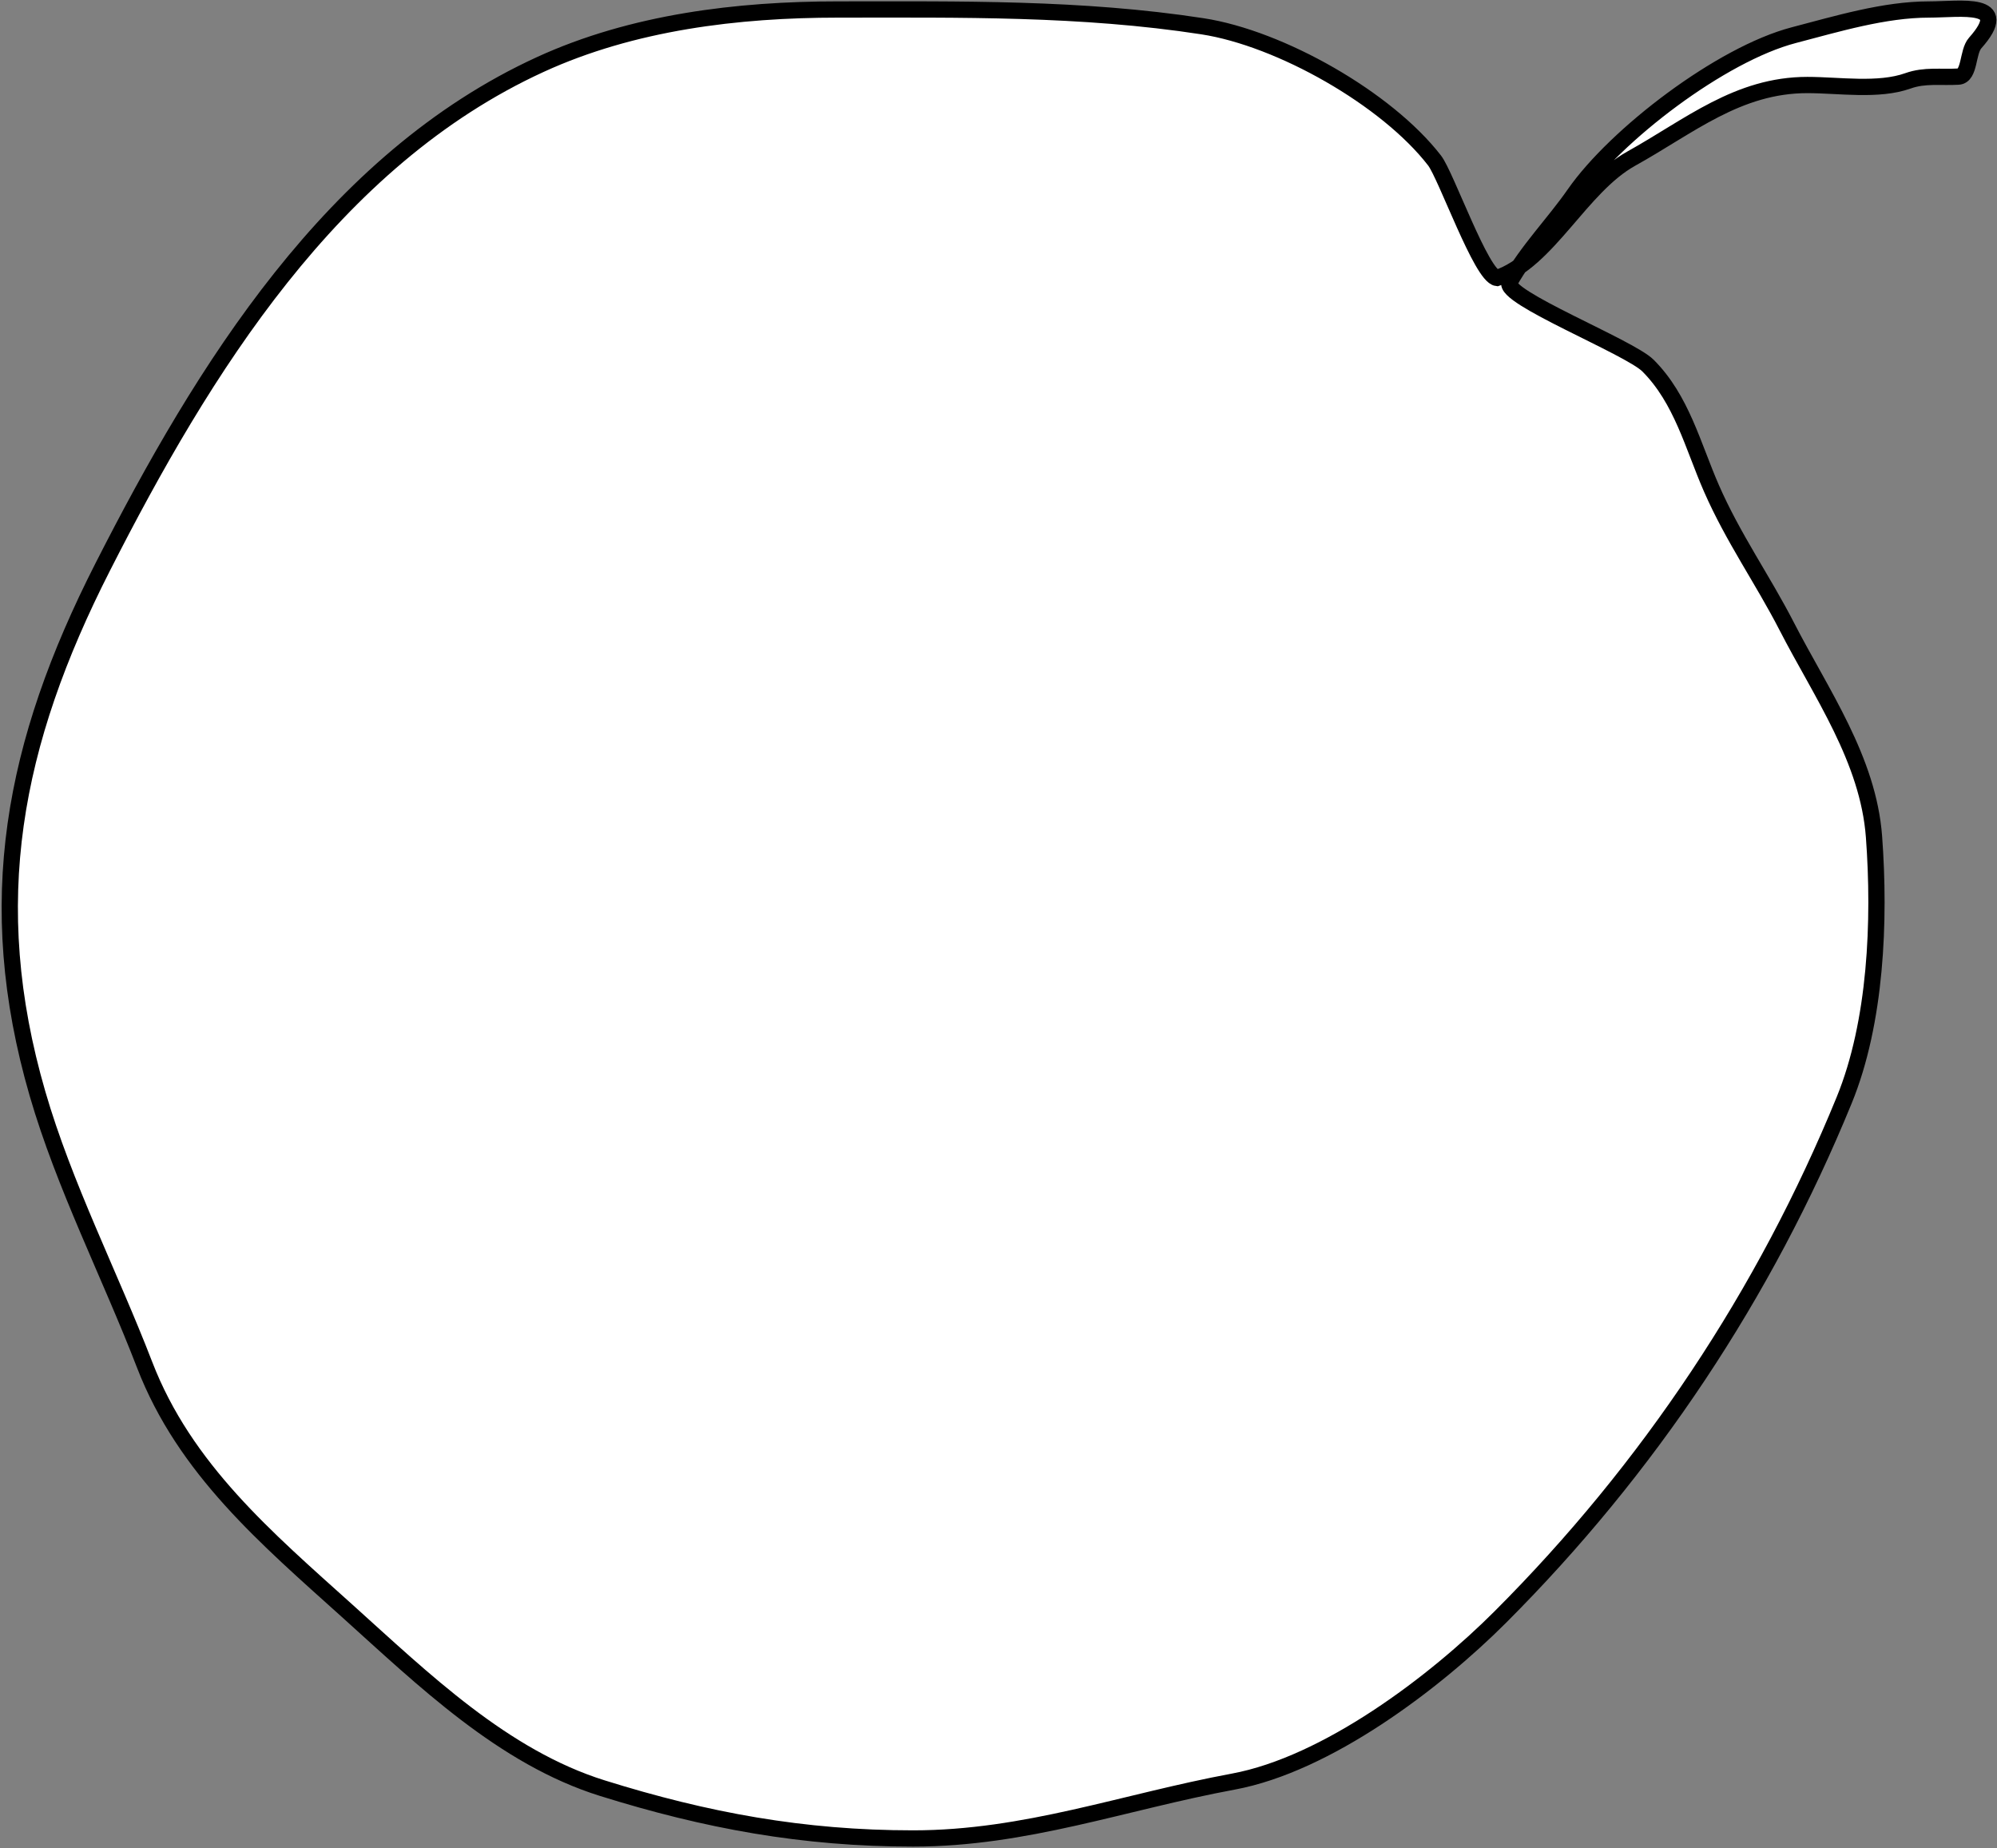
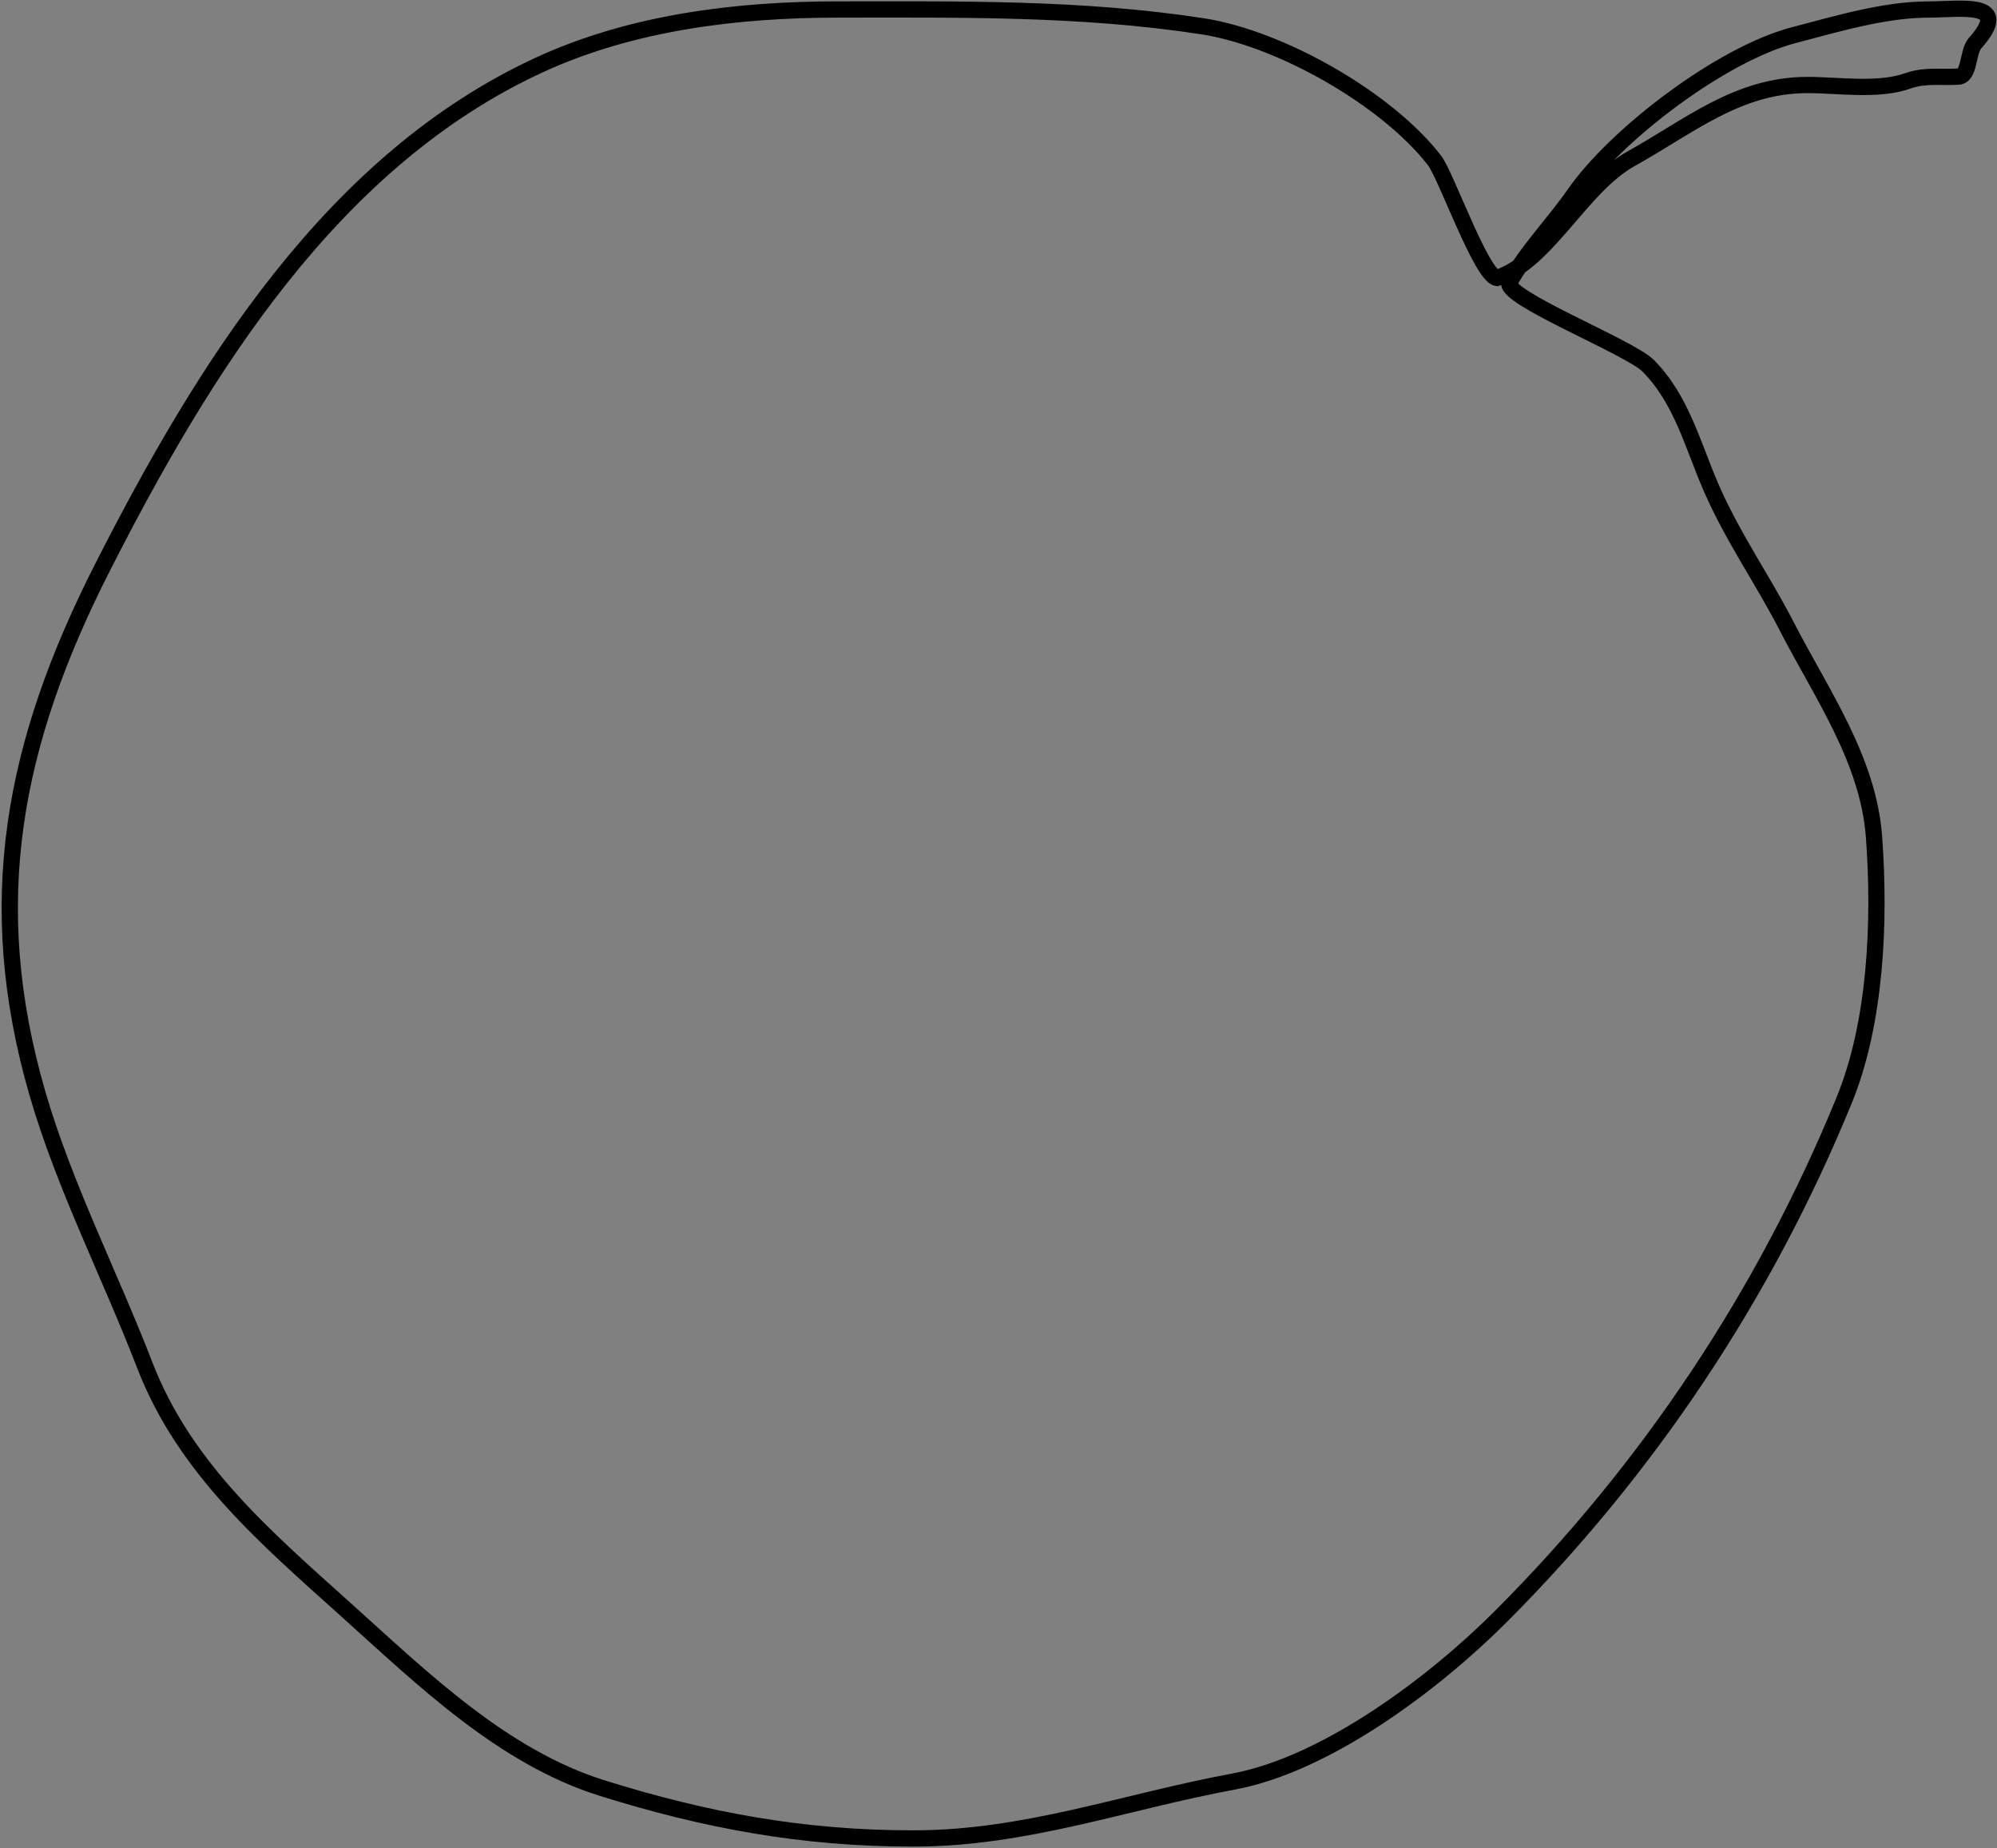
<svg xmlns="http://www.w3.org/2000/svg" width="737" height="682" viewBox="0 0 737 682" fill="none">
  <rect x="0" y="0" width="737" height="682" fill="#808080" stroke="none" />
-   <path d="M529.433 59.227C533.681 64.725 546.742 101.849 552.478 102.566C555.342 101.611 558.05 100.166 560.648 98.367C566.842 89.093 574.732 80.659 581.027 71.609C596.272 49.694 635.23 19.955 662.03 12.964C677.924 8.817 695.431 3.505 711.904 3.505C723.509 3.505 742.882 0.191 728.93 15.887C726.031 19.149 727.064 28.016 722.739 28.27C716.324 28.648 710.352 27.608 704.165 29.818C693.213 33.73 678.648 31.366 667.017 31.366C641.32 31.366 623.486 46.607 602.008 58.539C586.18 67.332 575.108 88.35 560.648 98.367C559.394 100.244 558.209 102.156 557.122 104.114C554.151 109.46 601.337 128.035 608.2 134.898C620.632 147.33 624.757 164.512 631.589 180.129C639.662 198.581 650.446 213.7 659.45 231.207C672.077 255.759 689.497 280.24 691.61 308.771C693.899 339.663 692.401 377.103 680.604 405.94C651.332 477.492 608.405 541.943 553.682 596.666C529.39 620.958 489.667 650.981 455.137 657.375C414.695 664.865 378.58 678.357 336.986 678.357C296.381 678.357 260.619 671.766 222.275 659.783C185.701 648.354 156.301 619.72 128.202 594.43C98.368 567.581 68.208 542.041 53.39 503.625C40.535 470.298 23.727 437.606 13.835 403.532C-6.659 332.944 4.799 274.236 37.912 209.194C74.962 136.416 122.588 59.005 199.402 23.799C233.497 8.172 272.221 3.505 309.297 3.505C354.481 3.505 398.981 2.803 443.786 9.696C472.544 14.12 511.813 36.425 529.433 59.227Z" fill="white" />
  <path d="M552.478 102.566C546.742 101.849 533.681 64.725 529.433 59.227C511.813 36.425 472.544 14.12 443.786 9.696C398.981 2.803 354.481 3.505 309.297 3.505C272.221 3.505 233.497 8.172 199.402 23.799C122.588 59.005 74.962 136.416 37.912 209.194C4.799 274.236 -6.659 332.944 13.835 403.532C23.727 437.606 40.535 470.298 53.39 503.625C68.208 542.041 98.368 567.581 128.202 594.43C156.301 619.72 185.701 648.354 222.275 659.783C260.619 671.766 296.381 678.357 336.986 678.357C378.58 678.357 414.695 664.865 455.137 657.375C489.667 650.981 529.39 620.958 553.682 596.666C608.405 541.943 651.332 477.492 680.604 405.94C692.401 377.103 693.899 339.663 691.61 308.771C689.497 280.24 672.077 255.759 659.45 231.207C650.446 213.7 639.662 198.581 631.589 180.129C624.757 164.512 620.632 147.33 608.2 134.898C601.337 128.035 554.151 109.46 557.122 104.114C563.583 92.483 573.457 82.491 581.027 71.609C596.272 49.694 635.23 19.955 662.03 12.964C677.924 8.817 695.431 3.505 711.904 3.505C723.509 3.505 742.882 0.191 728.93 15.887C726.031 19.149 727.064 28.016 722.739 28.27C716.324 28.648 710.352 27.608 704.165 29.818C693.213 33.73 678.648 31.366 667.017 31.366C641.32 31.366 623.486 46.607 602.008 58.539C583.336 68.912 571.283 96.298 552.478 102.566Z" stroke="black" stroke-width="6" stroke-linecap="round" />
</svg>